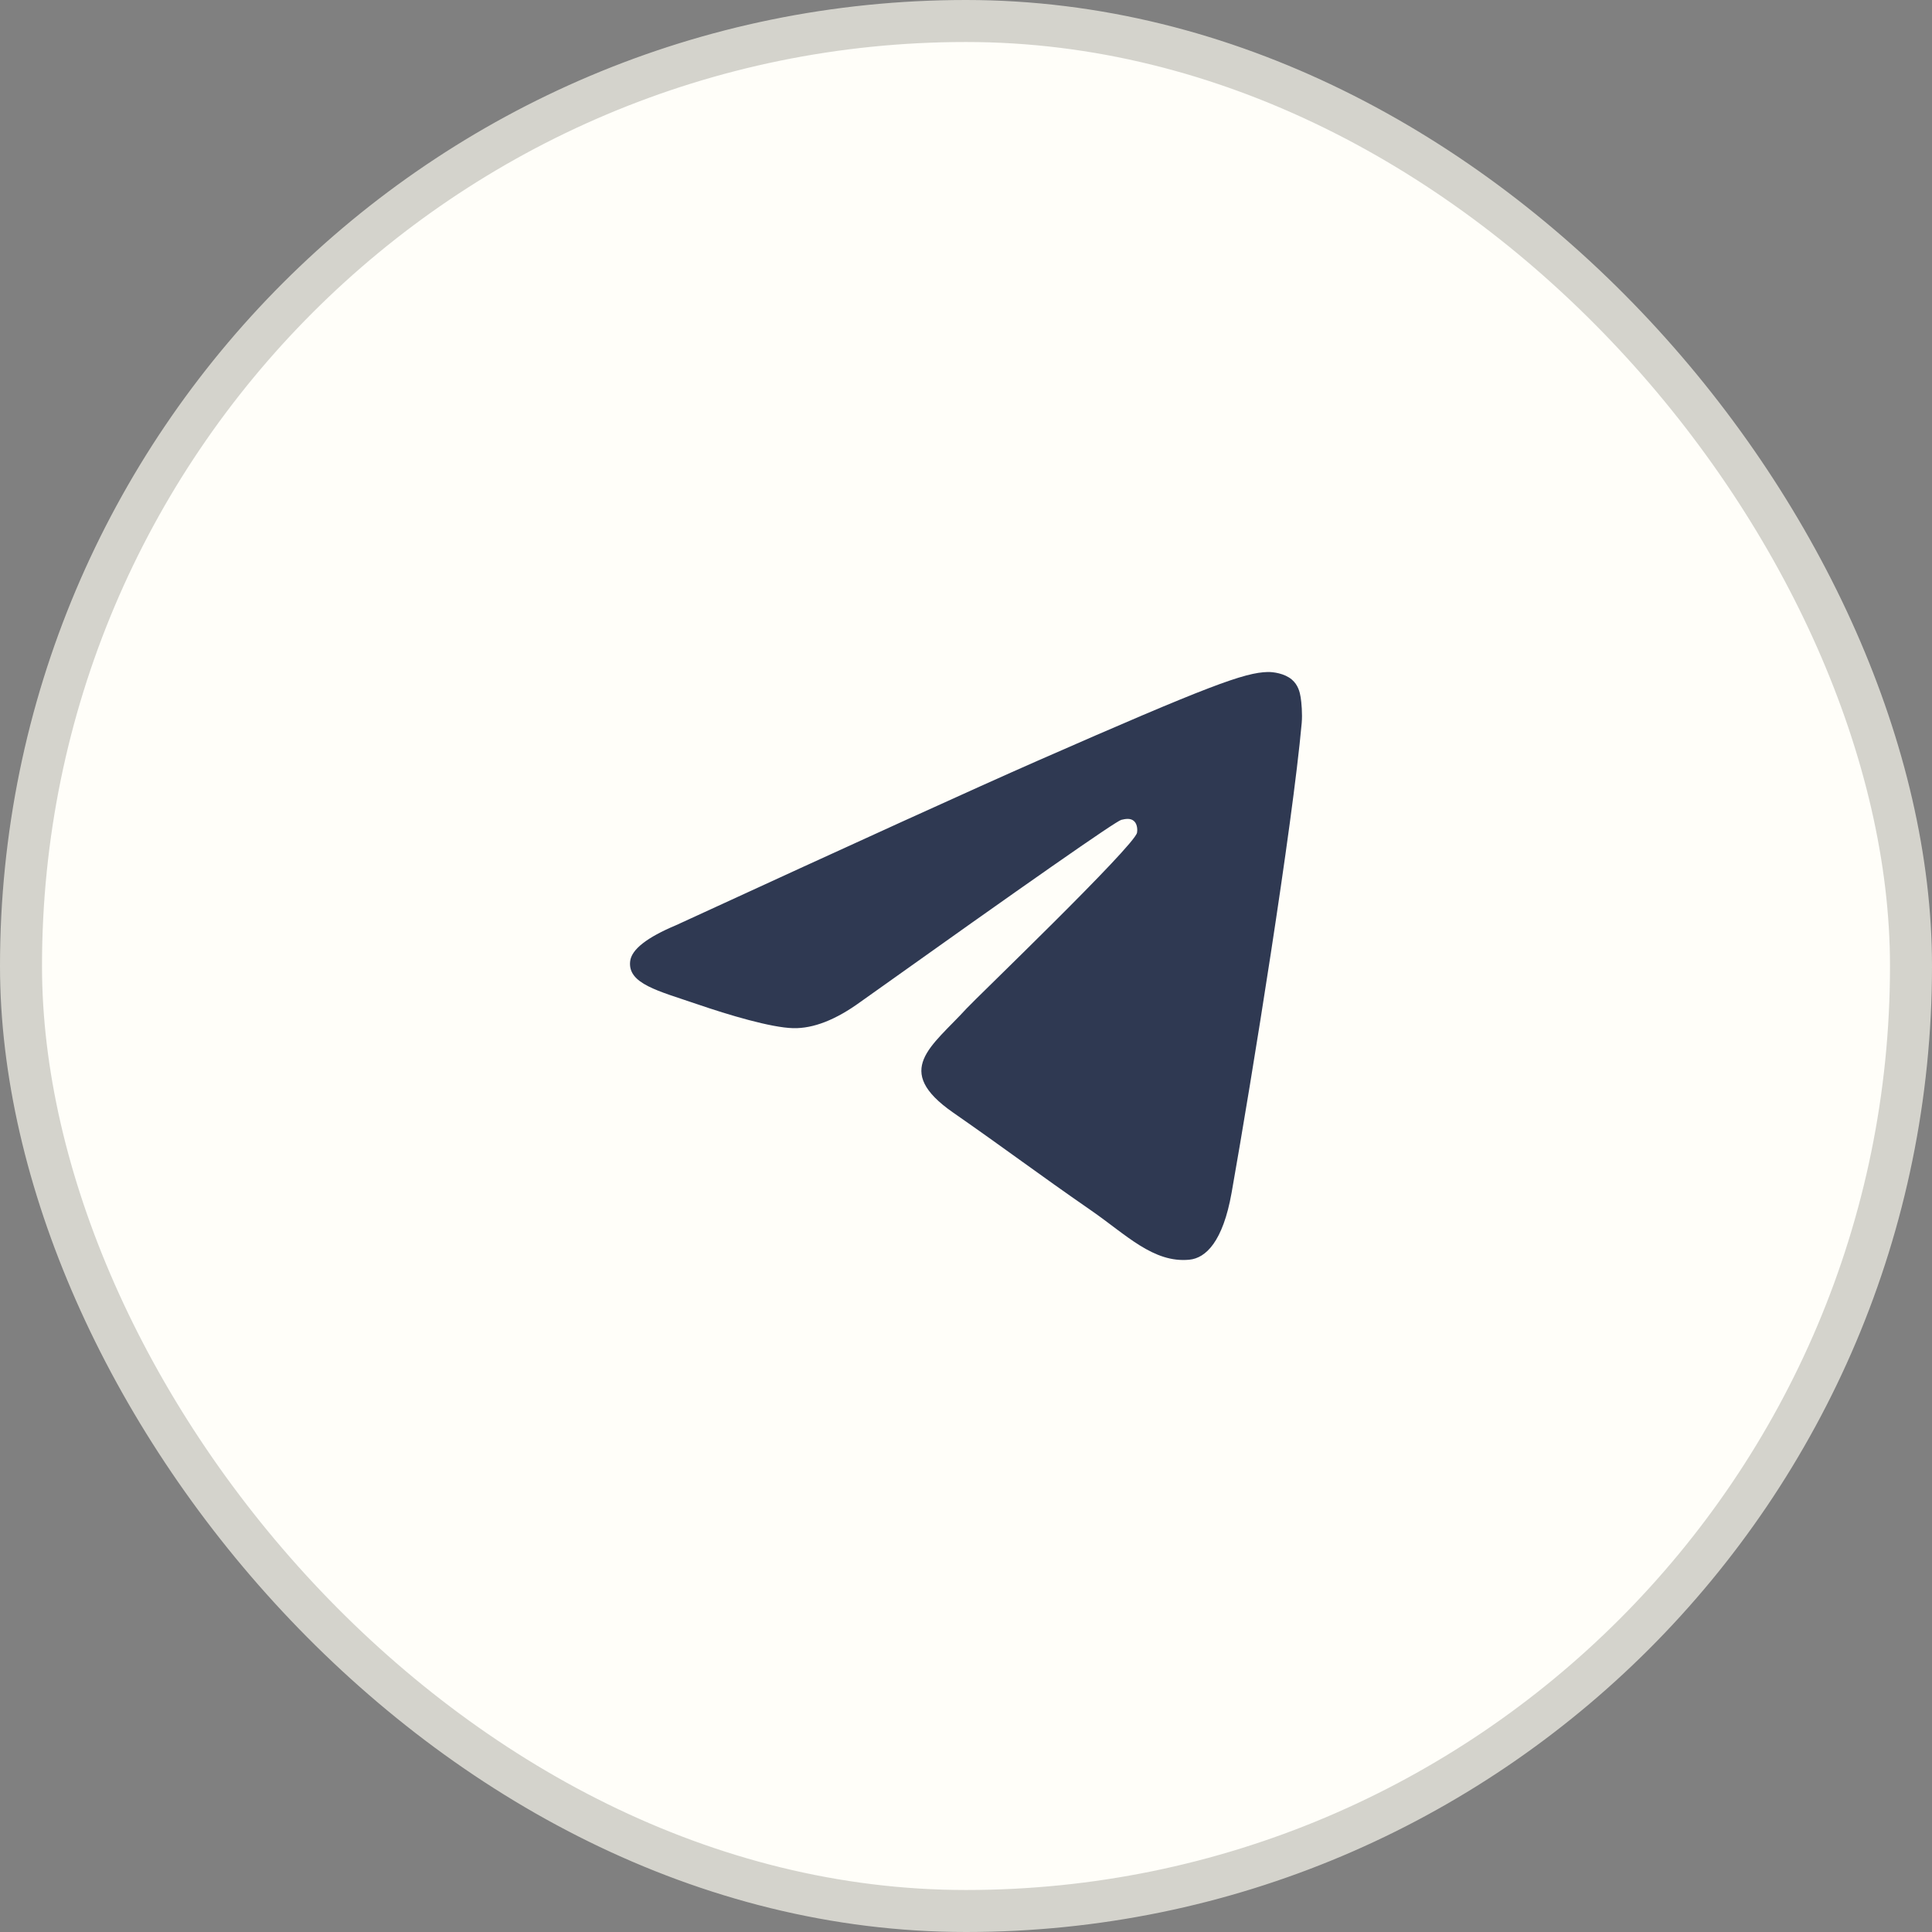
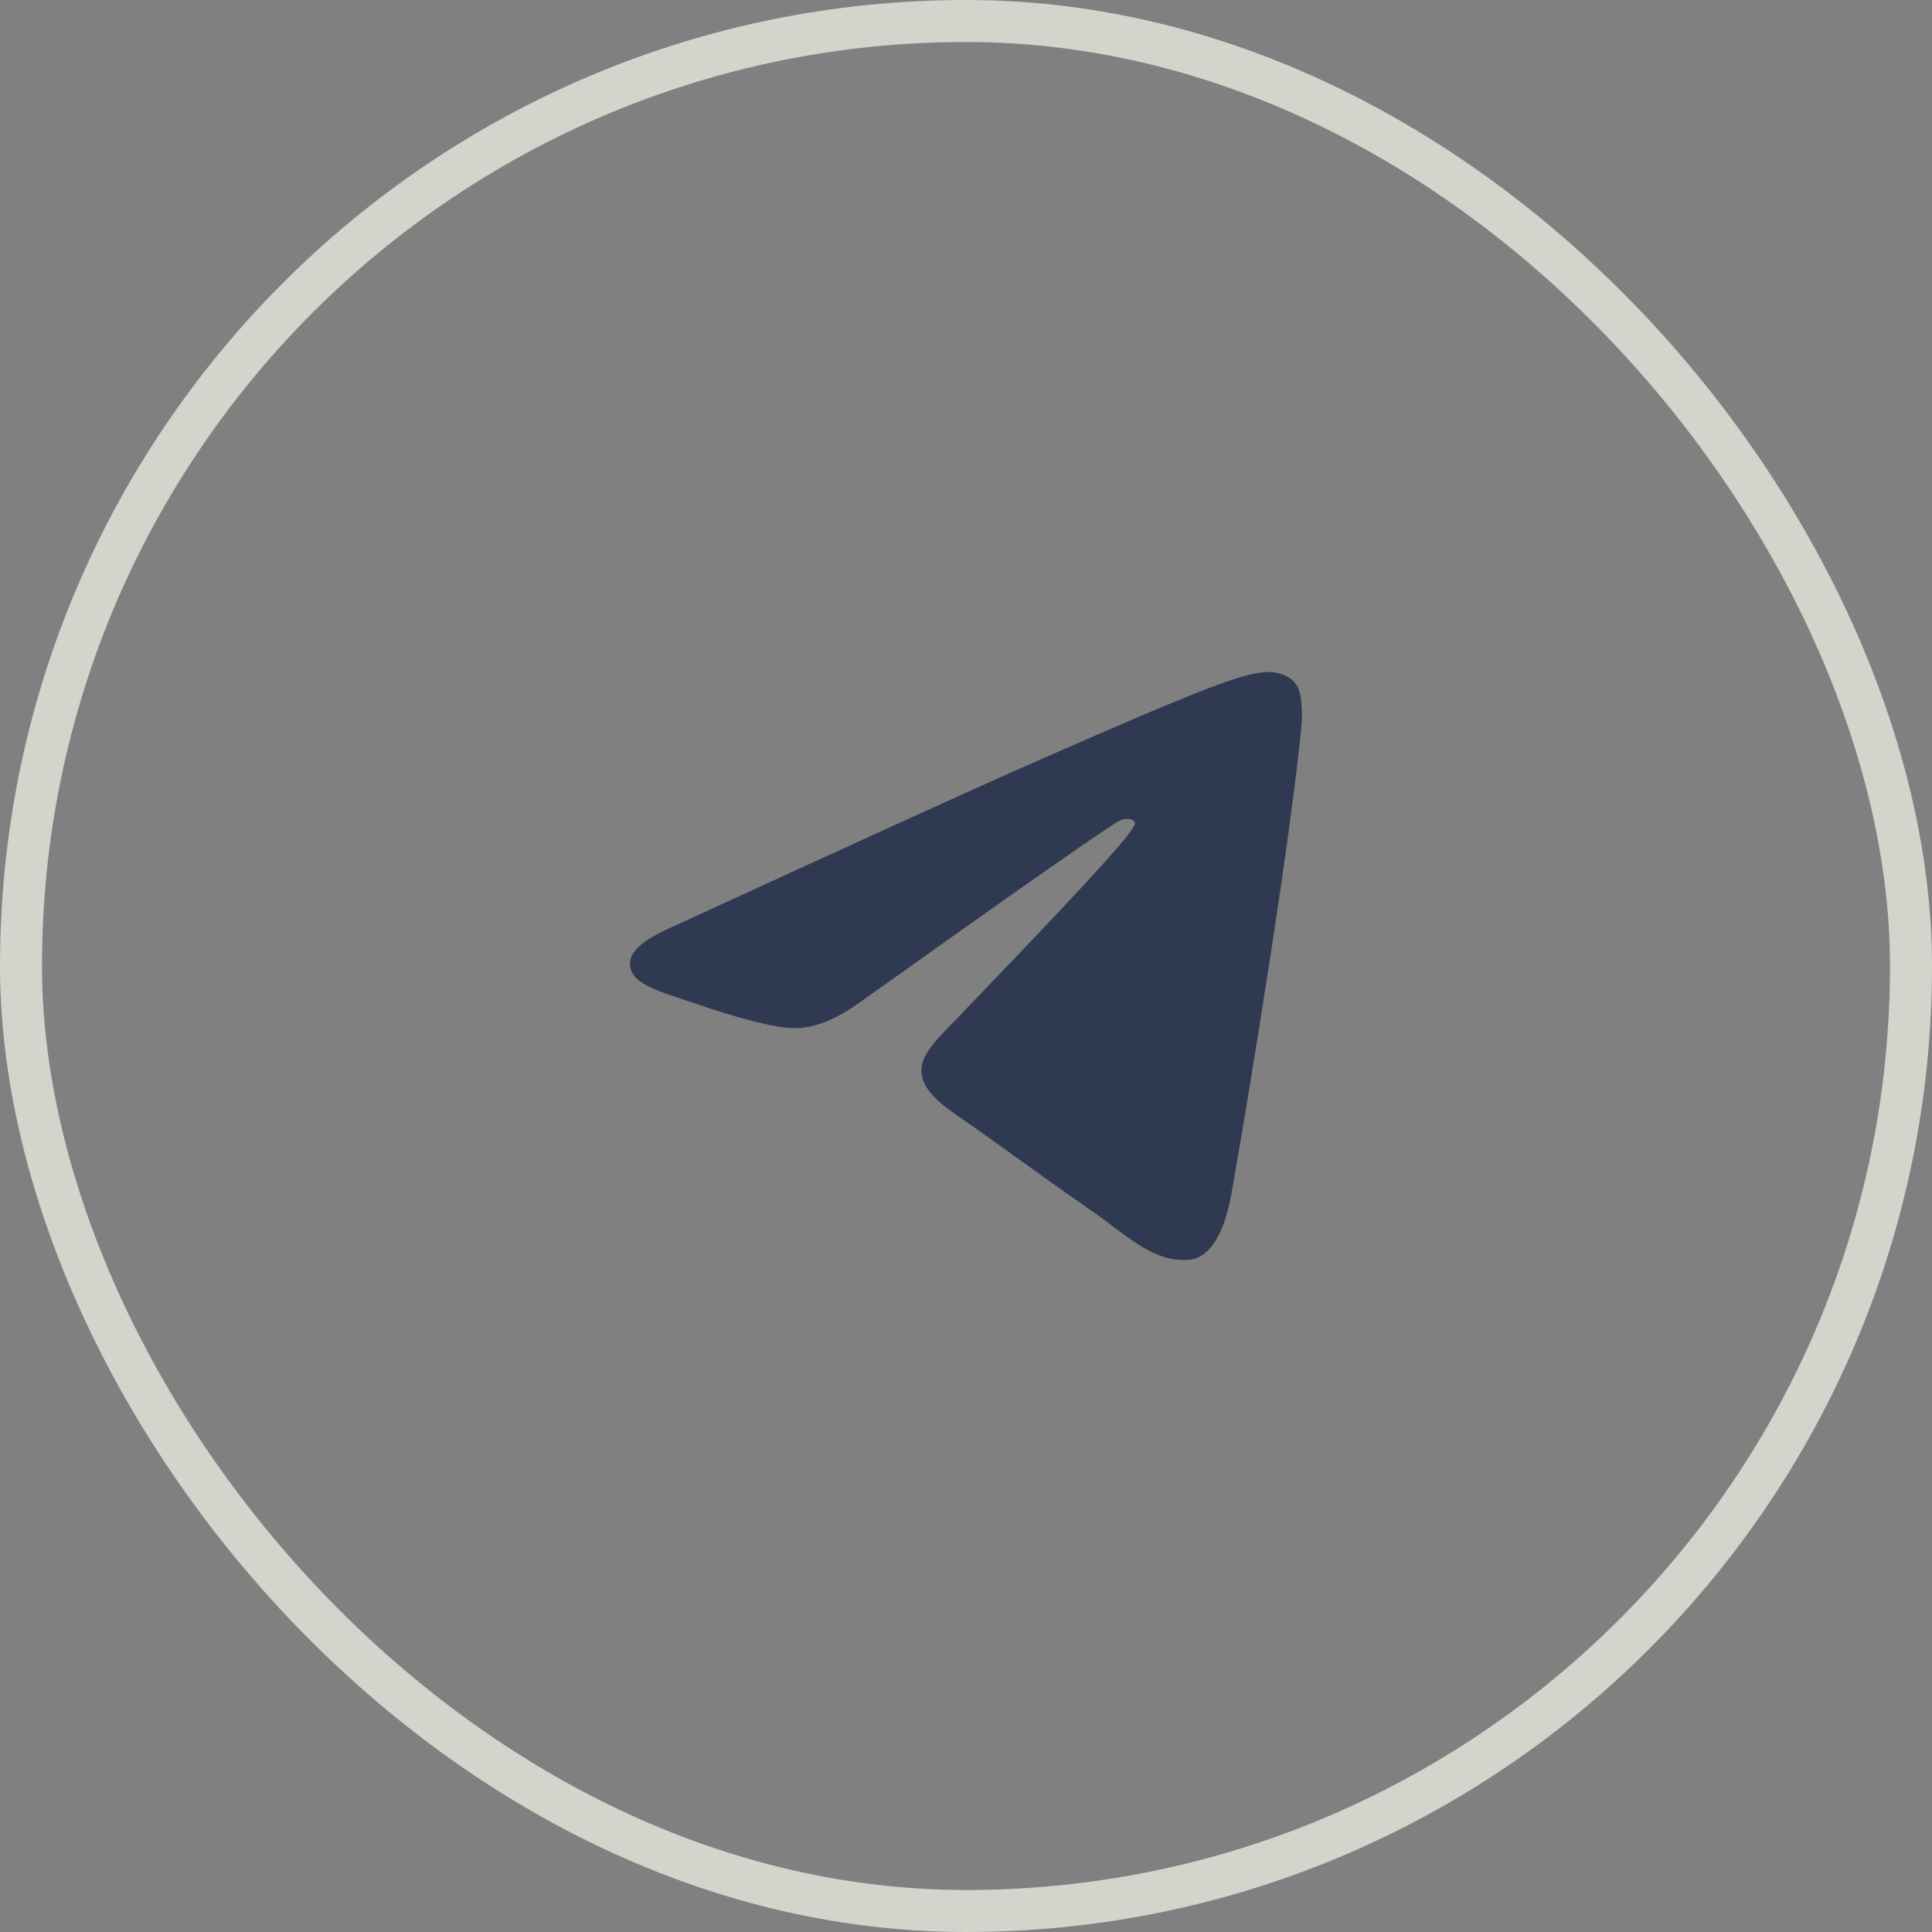
<svg xmlns="http://www.w3.org/2000/svg" width="46" height="46" viewBox="0 0 46 46" fill="none">
  <rect x="0" y="0" width="46" height="46" fill="#808080" stroke="none" />
-   <rect x="0.5" y="0.5" width="45" height="45" rx="22.5" fill="#FFFEF9" />
  <rect x="0.5" y="0.5" width="45" height="45" rx="22.5" stroke="#D4D3CC" />
-   <path d="M16.1 22.027C20.395 20.051 23.259 18.749 24.692 18.119C28.783 16.323 29.634 16.011 30.188 16C30.309 15.998 30.582 16.03 30.759 16.181C30.908 16.309 30.949 16.481 30.968 16.602C30.988 16.723 31.012 16.999 30.993 17.215C30.771 19.674 29.812 25.643 29.324 28.398C29.117 29.564 28.71 29.955 28.317 29.993C27.461 30.076 26.812 29.396 25.983 28.823C24.686 27.925 23.954 27.366 22.695 26.491C21.24 25.479 22.183 24.922 23.012 24.013C23.229 23.775 26.999 20.155 27.072 19.827C27.081 19.786 27.09 19.633 27.003 19.552C26.917 19.471 26.79 19.498 26.698 19.52C26.568 19.552 24.497 20.997 20.484 23.857C19.896 24.284 19.363 24.491 18.886 24.48C18.36 24.468 17.348 24.166 16.596 23.908C15.673 23.592 14.94 23.424 15.004 22.886C15.037 22.606 15.402 22.32 16.1 22.027Z" fill="#2F3952" />
+   <path d="M16.1 22.027C20.395 20.051 23.259 18.749 24.692 18.119C28.783 16.323 29.634 16.011 30.188 16C30.309 15.998 30.582 16.03 30.759 16.181C30.908 16.309 30.949 16.481 30.968 16.602C30.988 16.723 31.012 16.999 30.993 17.215C30.771 19.674 29.812 25.643 29.324 28.398C29.117 29.564 28.71 29.955 28.317 29.993C27.461 30.076 26.812 29.396 25.983 28.823C24.686 27.925 23.954 27.366 22.695 26.491C21.24 25.479 22.183 24.922 23.012 24.013C27.081 19.786 27.09 19.633 27.003 19.552C26.917 19.471 26.79 19.498 26.698 19.52C26.568 19.552 24.497 20.997 20.484 23.857C19.896 24.284 19.363 24.491 18.886 24.48C18.36 24.468 17.348 24.166 16.596 23.908C15.673 23.592 14.94 23.424 15.004 22.886C15.037 22.606 15.402 22.32 16.1 22.027Z" fill="#2F3952" />
</svg>